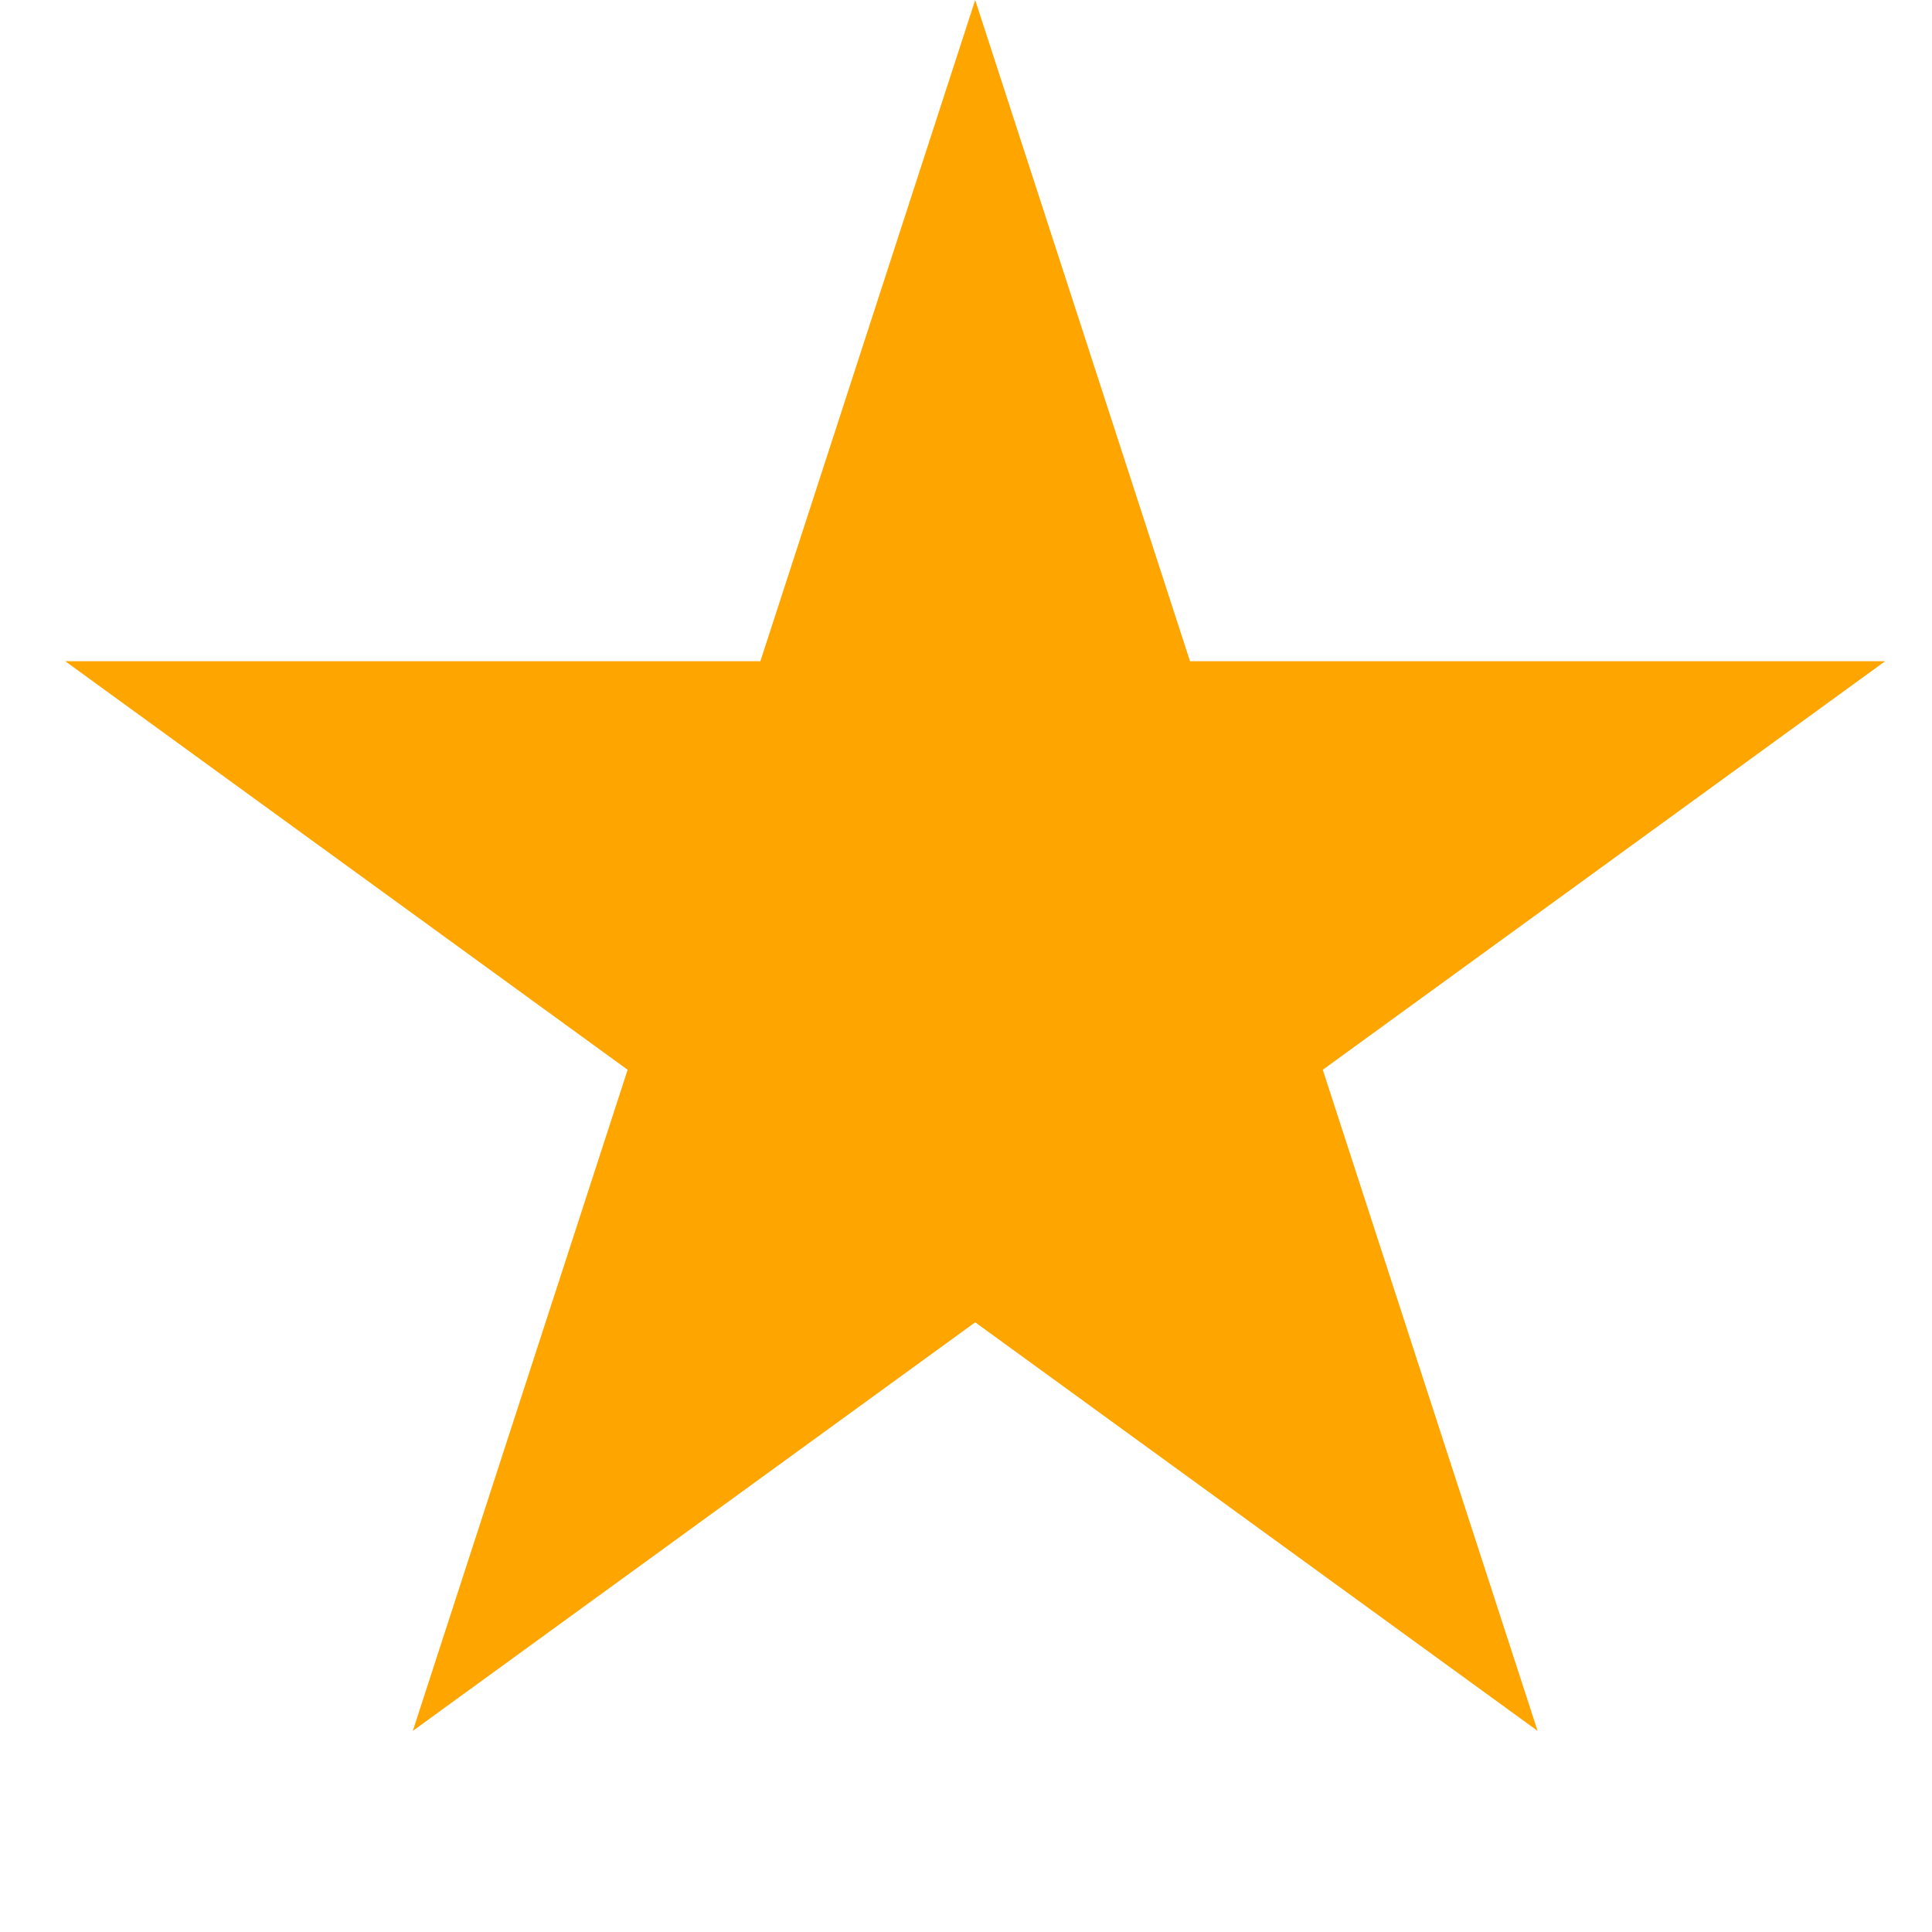
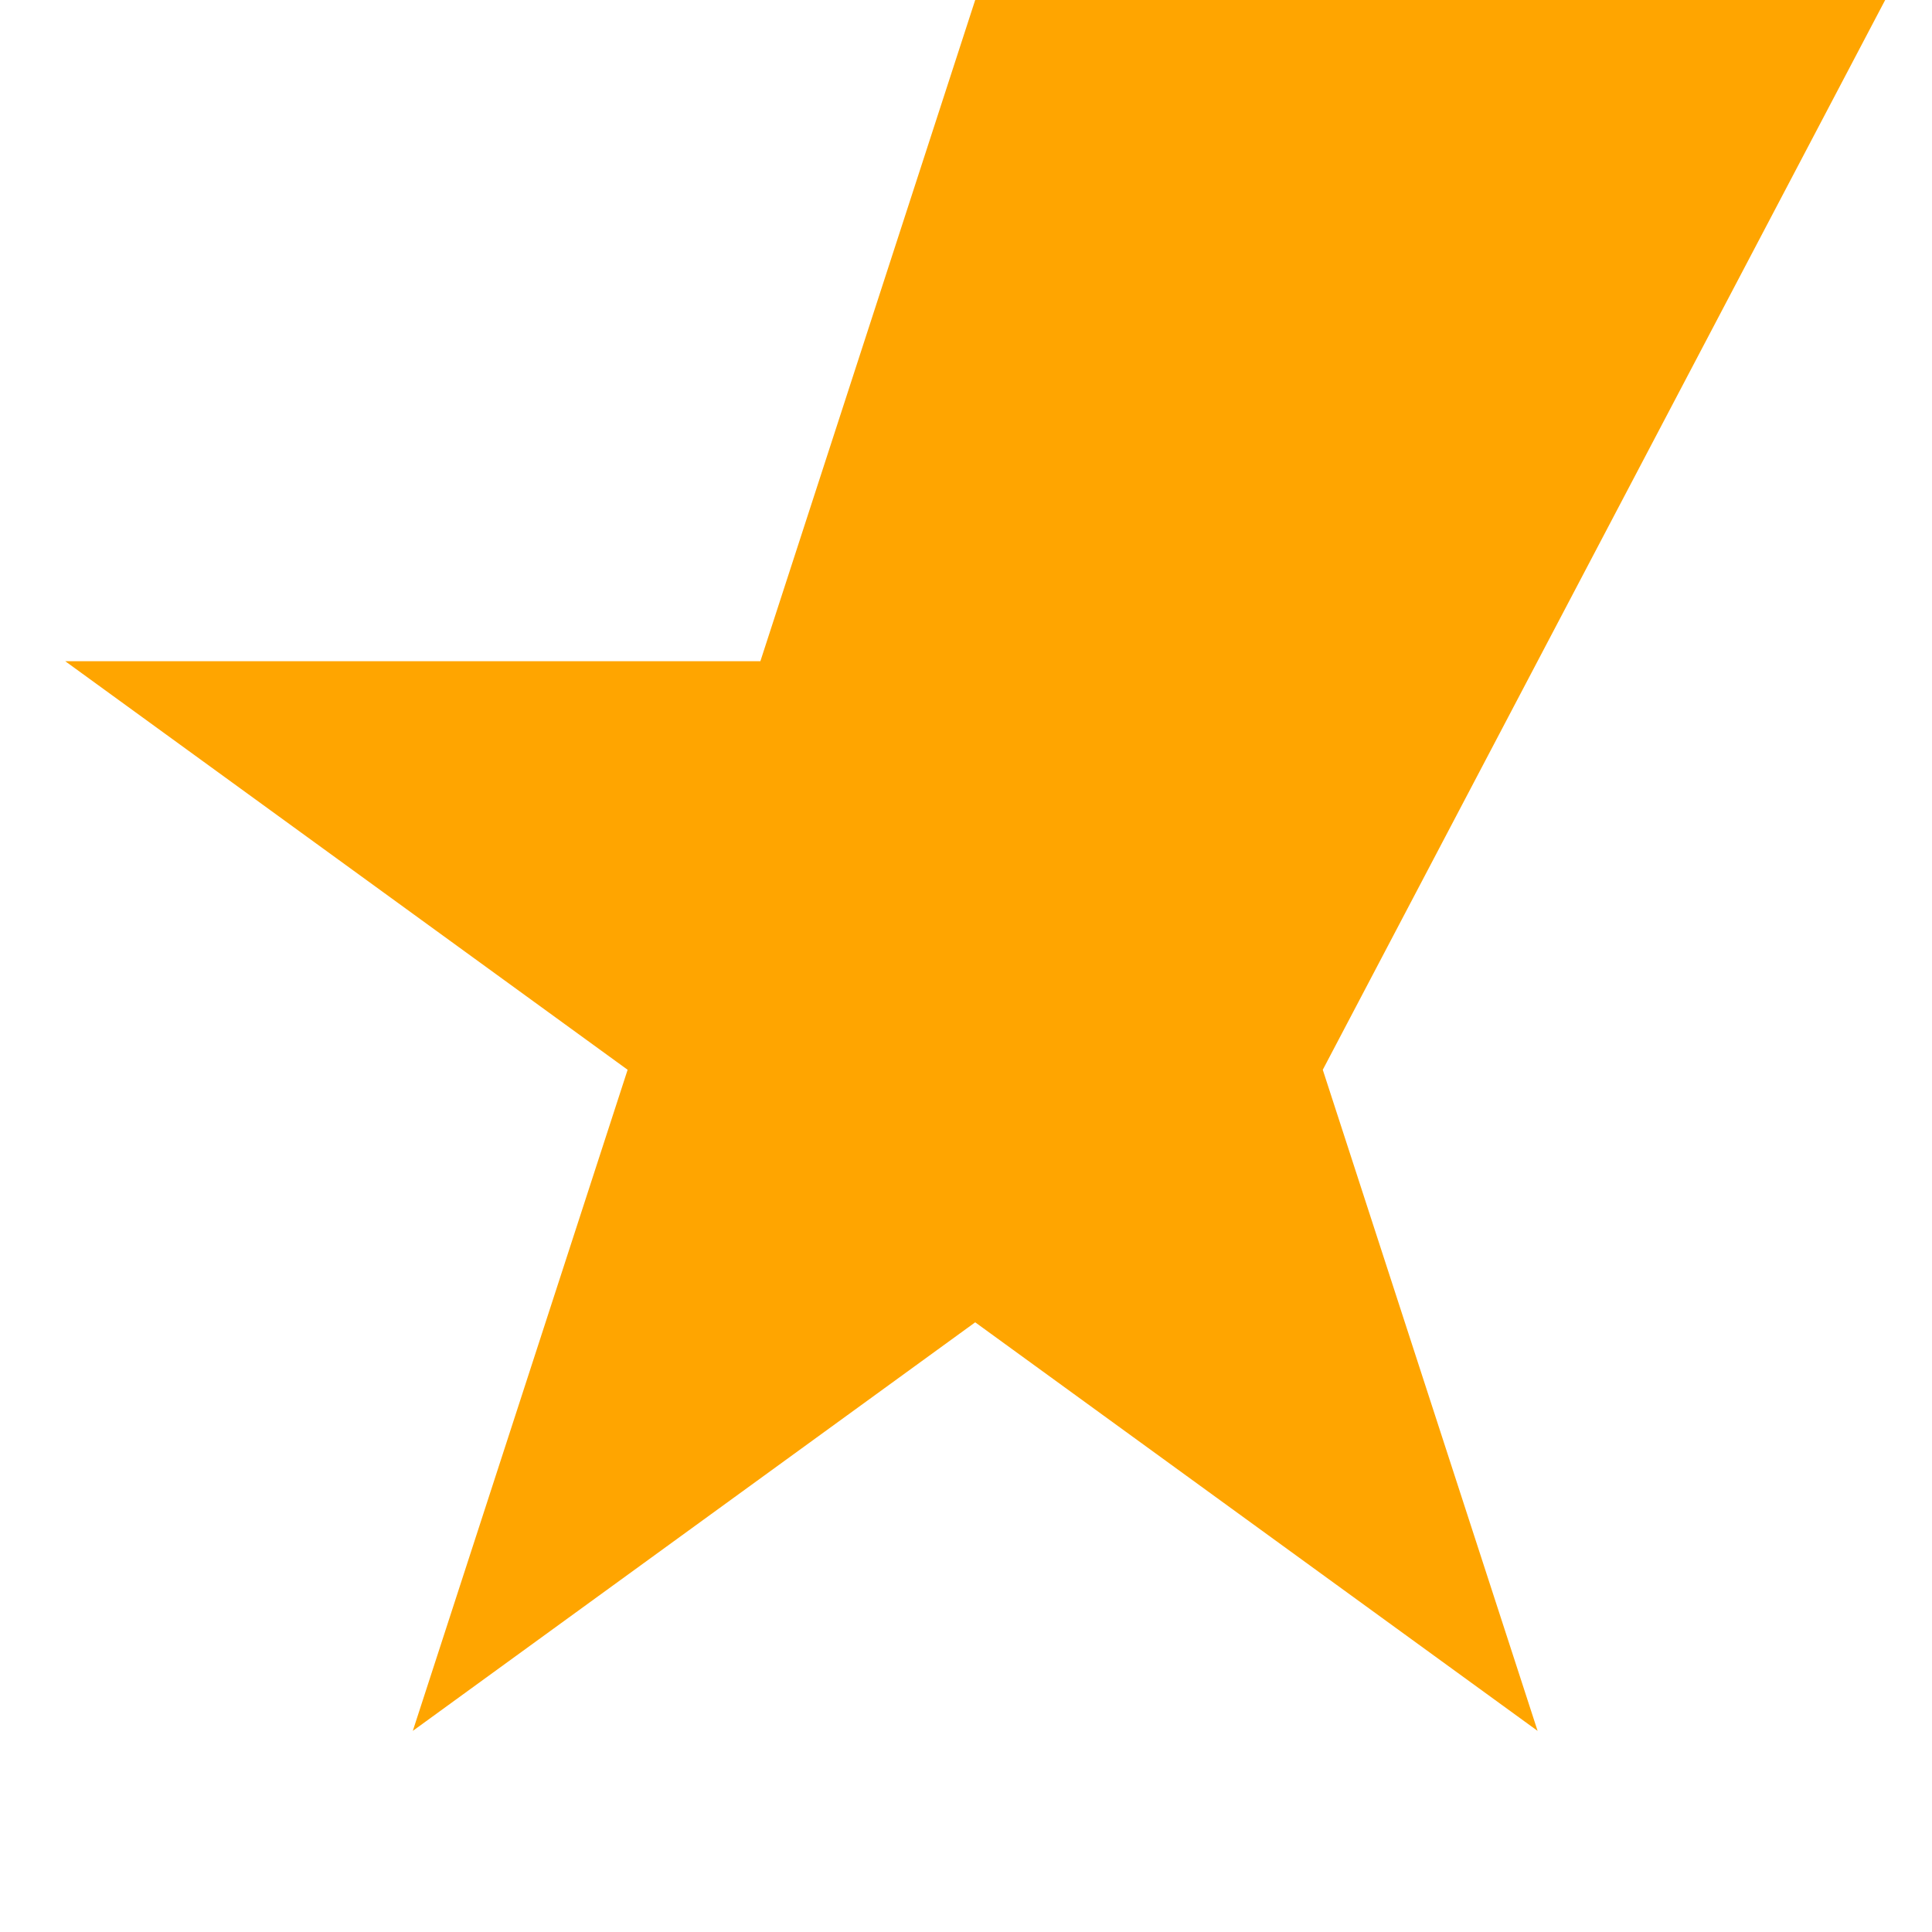
<svg xmlns="http://www.w3.org/2000/svg" width="21" height="21" viewBox="0 0 21 21" fill="none">
-   <path d="M10.6 0L12.935 7.187H20.491L14.378 11.628L16.713 18.814L10.6 14.373L4.487 18.814L6.822 11.628L0.709 7.187H8.265L10.6 0Z" fill="#FFA500" />
+   <path d="M10.6 0H20.491L14.378 11.628L16.713 18.814L10.6 14.373L4.487 18.814L6.822 11.628L0.709 7.187H8.265L10.6 0Z" fill="#FFA500" />
</svg>